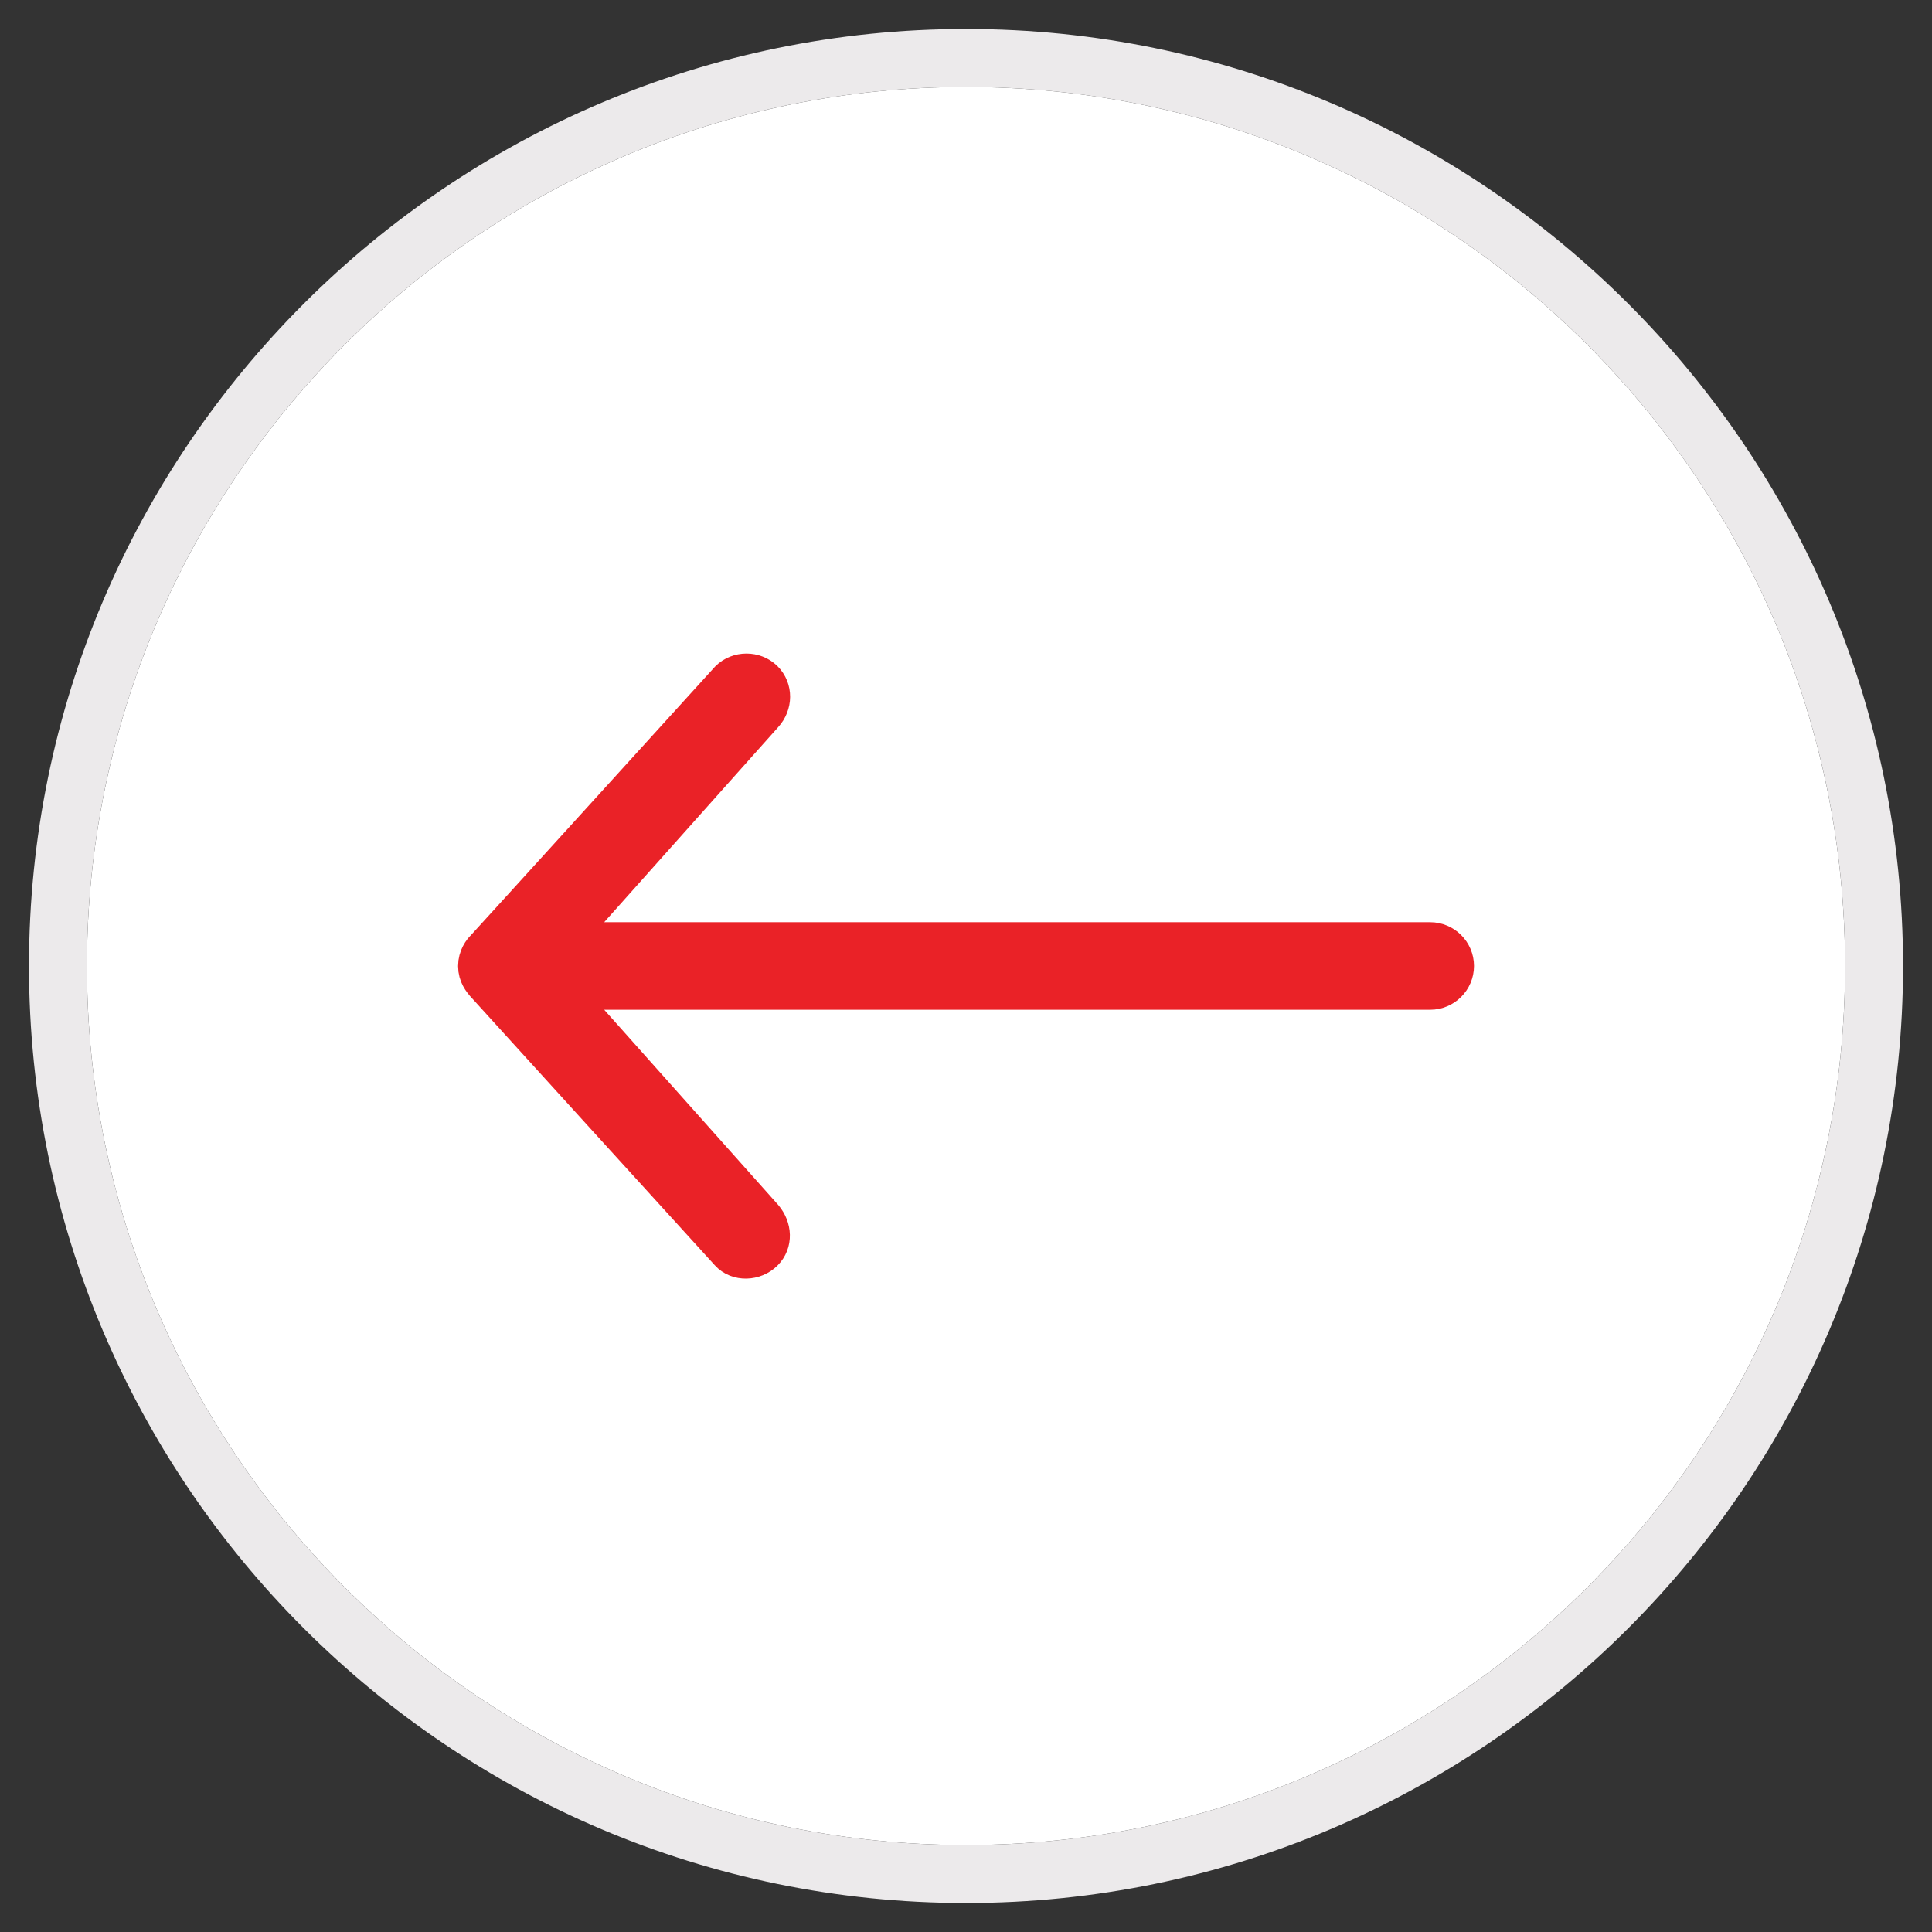
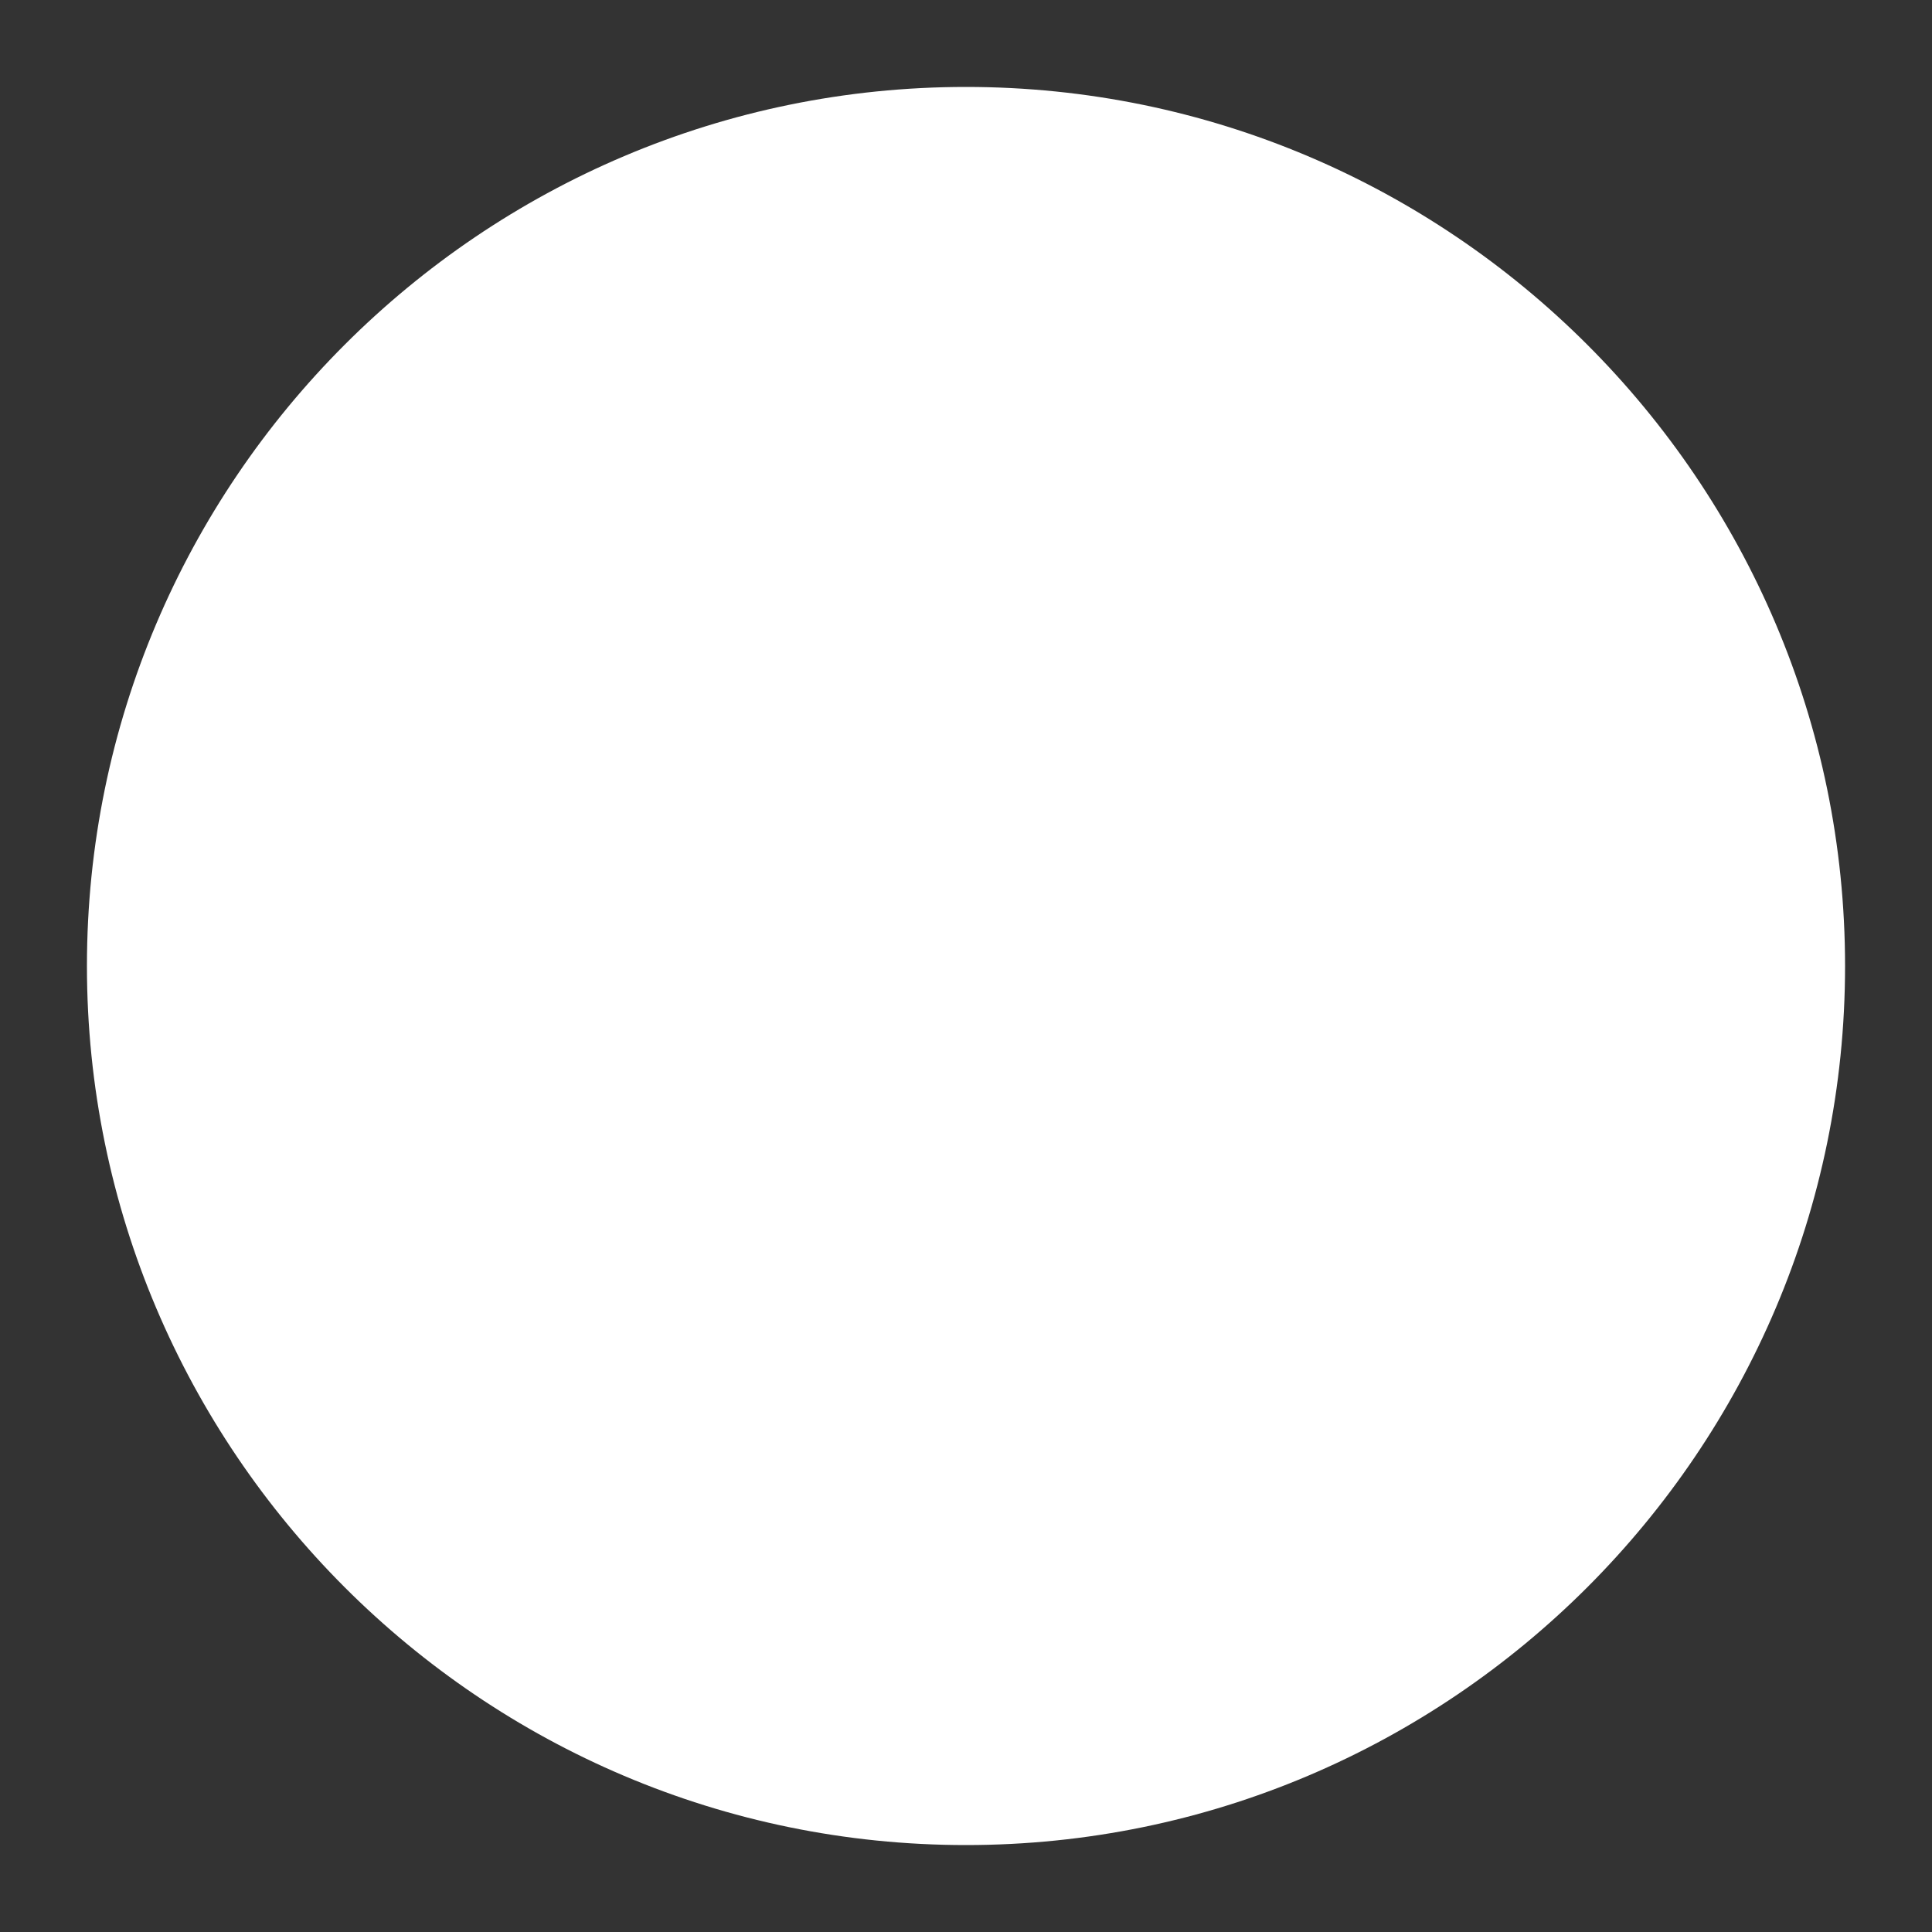
<svg xmlns="http://www.w3.org/2000/svg" version="1.1" id="Layer_1" x="0px" y="0px" width="50px" height="50px" viewBox="0 0 50 50" enable-background="new 0 0 50 50" xml:space="preserve">
  <rect x="0" y="0" width="50" height="50" fill="#333333" stroke="none" />
  <g>
    <path fill="#FFFFFF" d="M25,2.25C12.455,2.25,2.25,12.455,2.25,25c0,12.544,10.205,22.75,22.75,22.75   c12.544,0,22.75-10.206,22.75-22.75S37.544,2.25,25,2.25z" />
-     <path fill="#ECEAEB" d="M25,0.75C11.629,0.75,0.75,11.629,0.75,25S11.628,49.25,25,49.25c13.371,0,24.25-10.879,24.25-24.25   S38.371,0.75,25,0.75z M25,47.75C12.455,47.75,2.25,37.544,2.25,25C2.25,12.455,12.455,2.25,25,2.25   c12.544,0,22.75,10.206,22.75,22.75S37.544,47.75,25,47.75z" />
  </g>
-   <path fill="#EA2227" stroke="#EA2227" stroke-miterlimit="10" d="M19.767,17.592c0.246,0.247,0.237,0.632,0,0.893l-5.247,5.882  h22.494c0.348,0,0.633,0.285,0.633,0.632c0,0.348-0.285,0.633-0.633,0.633H14.521l5.241,5.879c0.226,0.269,0.252,0.642,0.006,0.888  c-0.244,0.244-0.672,0.263-0.899,0.01c0,0-6.26-6.879-6.324-6.955c-0.065-0.079-0.19-0.222-0.19-0.452  c0-0.229,0.125-0.387,0.19-0.451c0.064-0.063,6.324-6.956,6.324-6.956c0.119-0.119,0.283-0.181,0.449-0.181  S19.642,17.473,19.767,17.592z" />
</svg>